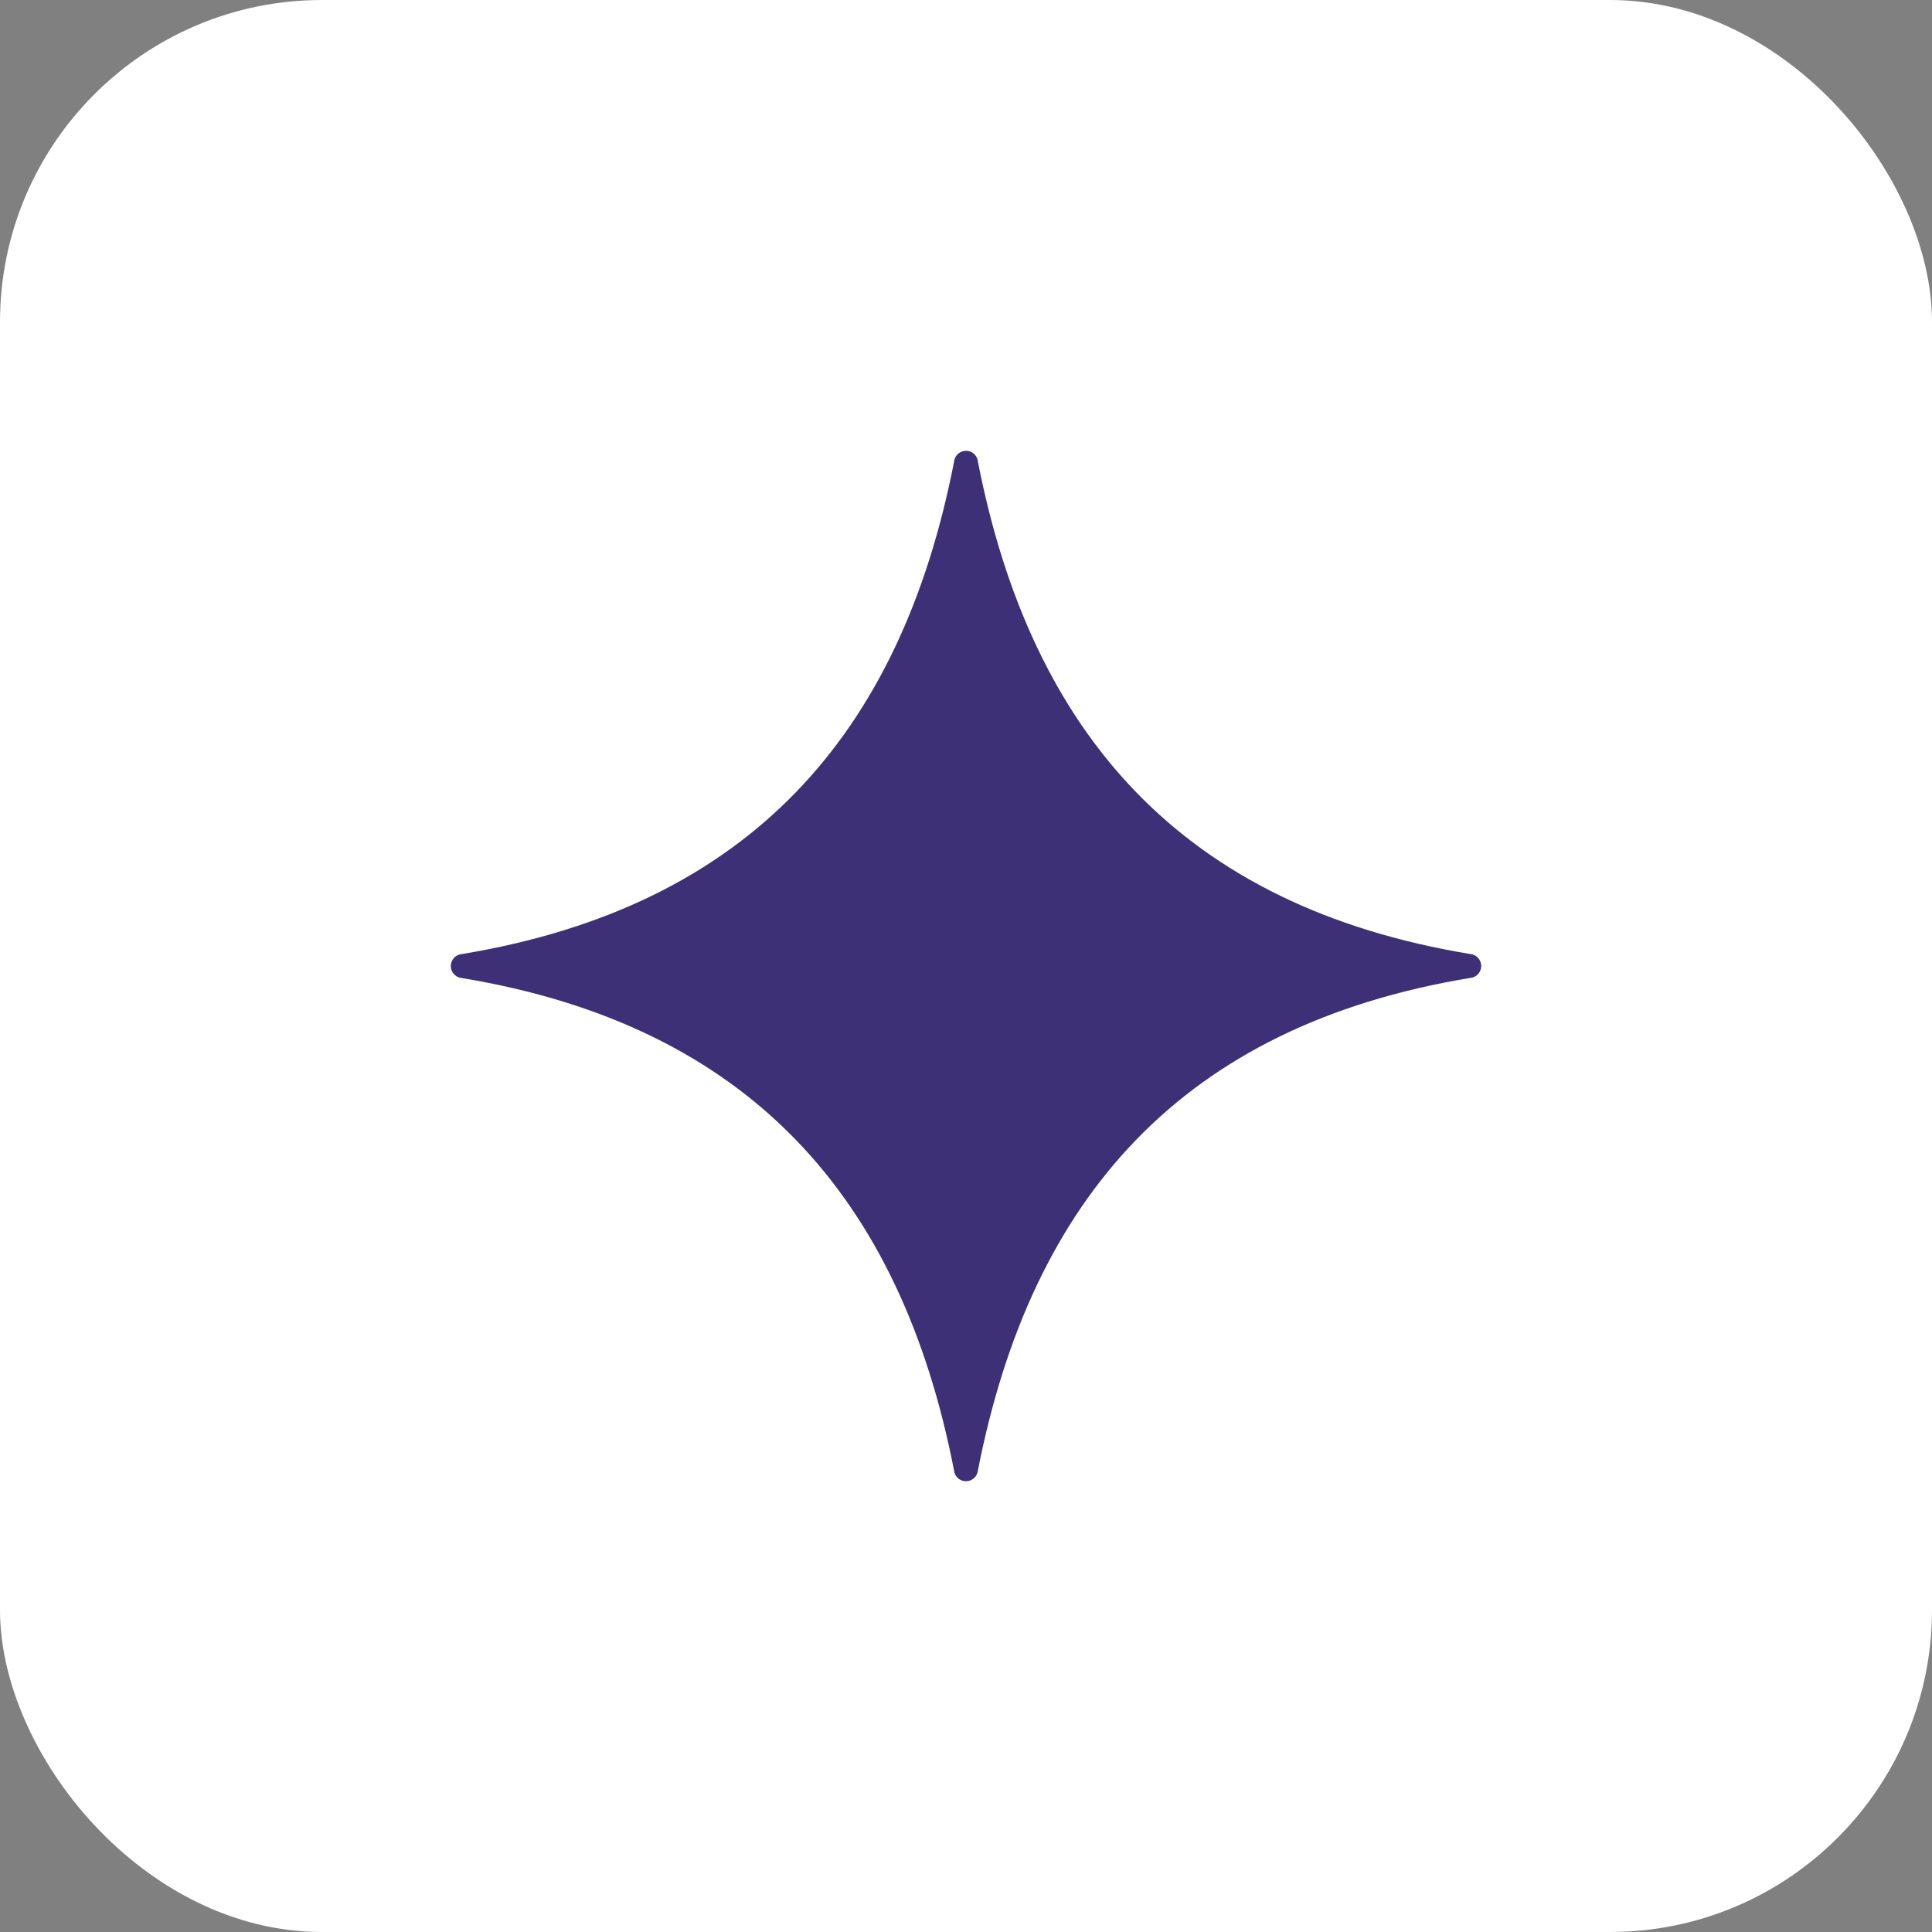
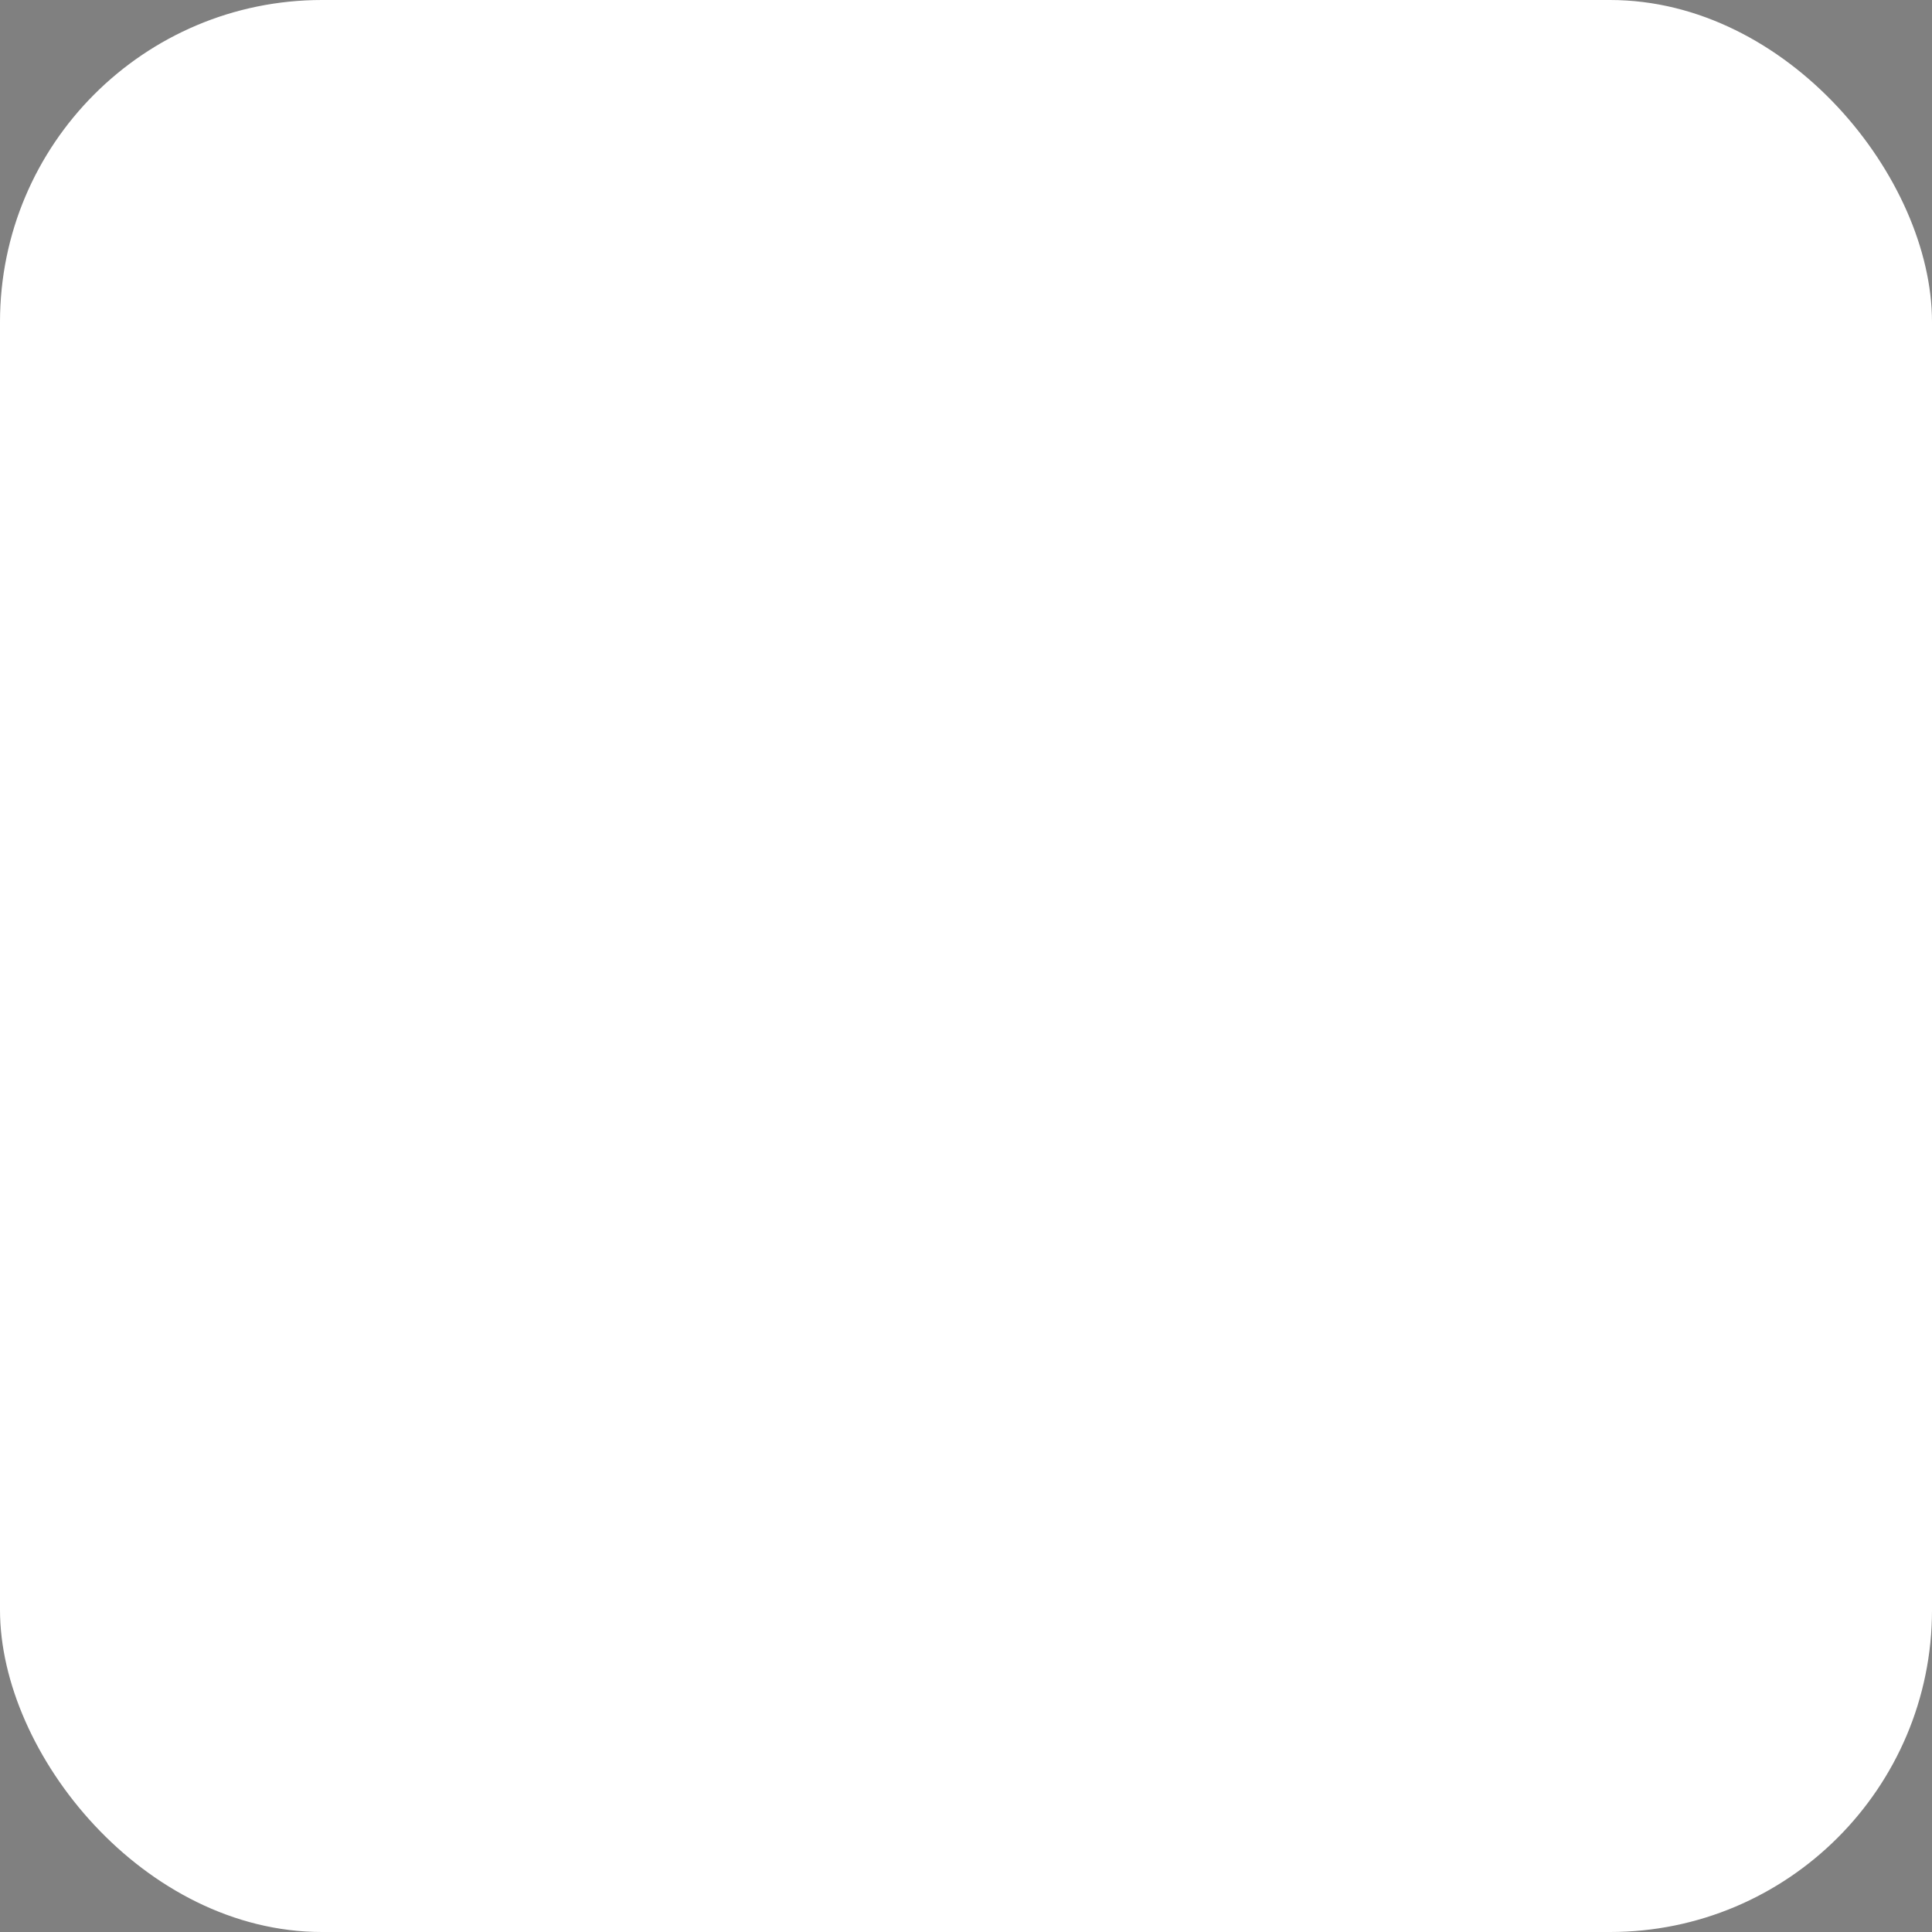
<svg xmlns="http://www.w3.org/2000/svg" width="30" height="30" viewBox="0 0 30 30" fill="none">
  <rect x="0" y="0" width="30" height="30" fill="#808080" stroke="none" />
  <rect width="30" height="30" rx="5" fill="white" />
-   <path fill-rule="evenodd" clip-rule="evenodd" d="M14.998 7C14.998 7.001 14.997 7.001 14.997 7.001C14.995 7.001 14.993 7.001 14.992 7.001C14.987 7.001 14.982 7.001 14.977 7.002C14.891 7.012 14.824 7.081 14.815 7.167C13.99 11.402 11.637 14.076 7.17 14.815C7.089 14.822 7.022 14.881 7.005 14.96C7.004 14.96 7.004 14.961 7.004 14.962C7.003 14.967 7.002 14.972 7.001 14.978C7.001 14.979 7.001 14.98 7.001 14.982C7 14.986 7 14.99 7 14.995C7 14.998 7 15 7 15.003C7 15.006 7 15.009 7 15.012C7.001 15.017 7.001 15.021 7.002 15.025C7.002 15.027 7.002 15.028 7.002 15.03C7.003 15.035 7.004 15.041 7.006 15.047C7.025 15.124 7.092 15.18 7.171 15.187C11.637 15.926 13.989 18.599 14.814 22.832C14.822 22.921 14.893 22.991 14.982 23H14.983H14.983C14.987 23 14.991 23 14.994 23C14.997 23 15 23 15.003 23H15.007C15.099 22.997 15.175 22.926 15.185 22.834C16.012 18.599 18.362 15.925 22.83 15.185C22.911 15.179 22.978 15.12 22.995 15.041C22.996 15.04 22.996 15.04 22.996 15.039C22.997 15.034 22.998 15.028 22.999 15.023C22.999 15.022 22.999 15.02 22.999 15.019C23 15.014 23 15.01 23 15.006C23 15.003 23 15 23 14.997C23 14.994 23 14.991 23 14.988C22.999 14.984 22.999 14.98 22.998 14.976C22.998 14.974 22.998 14.973 22.998 14.971C22.997 14.966 22.996 14.96 22.994 14.954C22.975 14.877 22.908 14.821 22.829 14.814C18.363 14.075 16.013 11.402 15.185 7.169C15.177 7.08 15.107 7.009 15.018 7.001C15.018 7.001 15.017 7.001 15.017 7.001H15.016C15.013 7.001 15.009 7 15.005 7C15.003 7 15.001 7 14.998 7L14.998 7Z" fill="#3D3077" />
</svg>